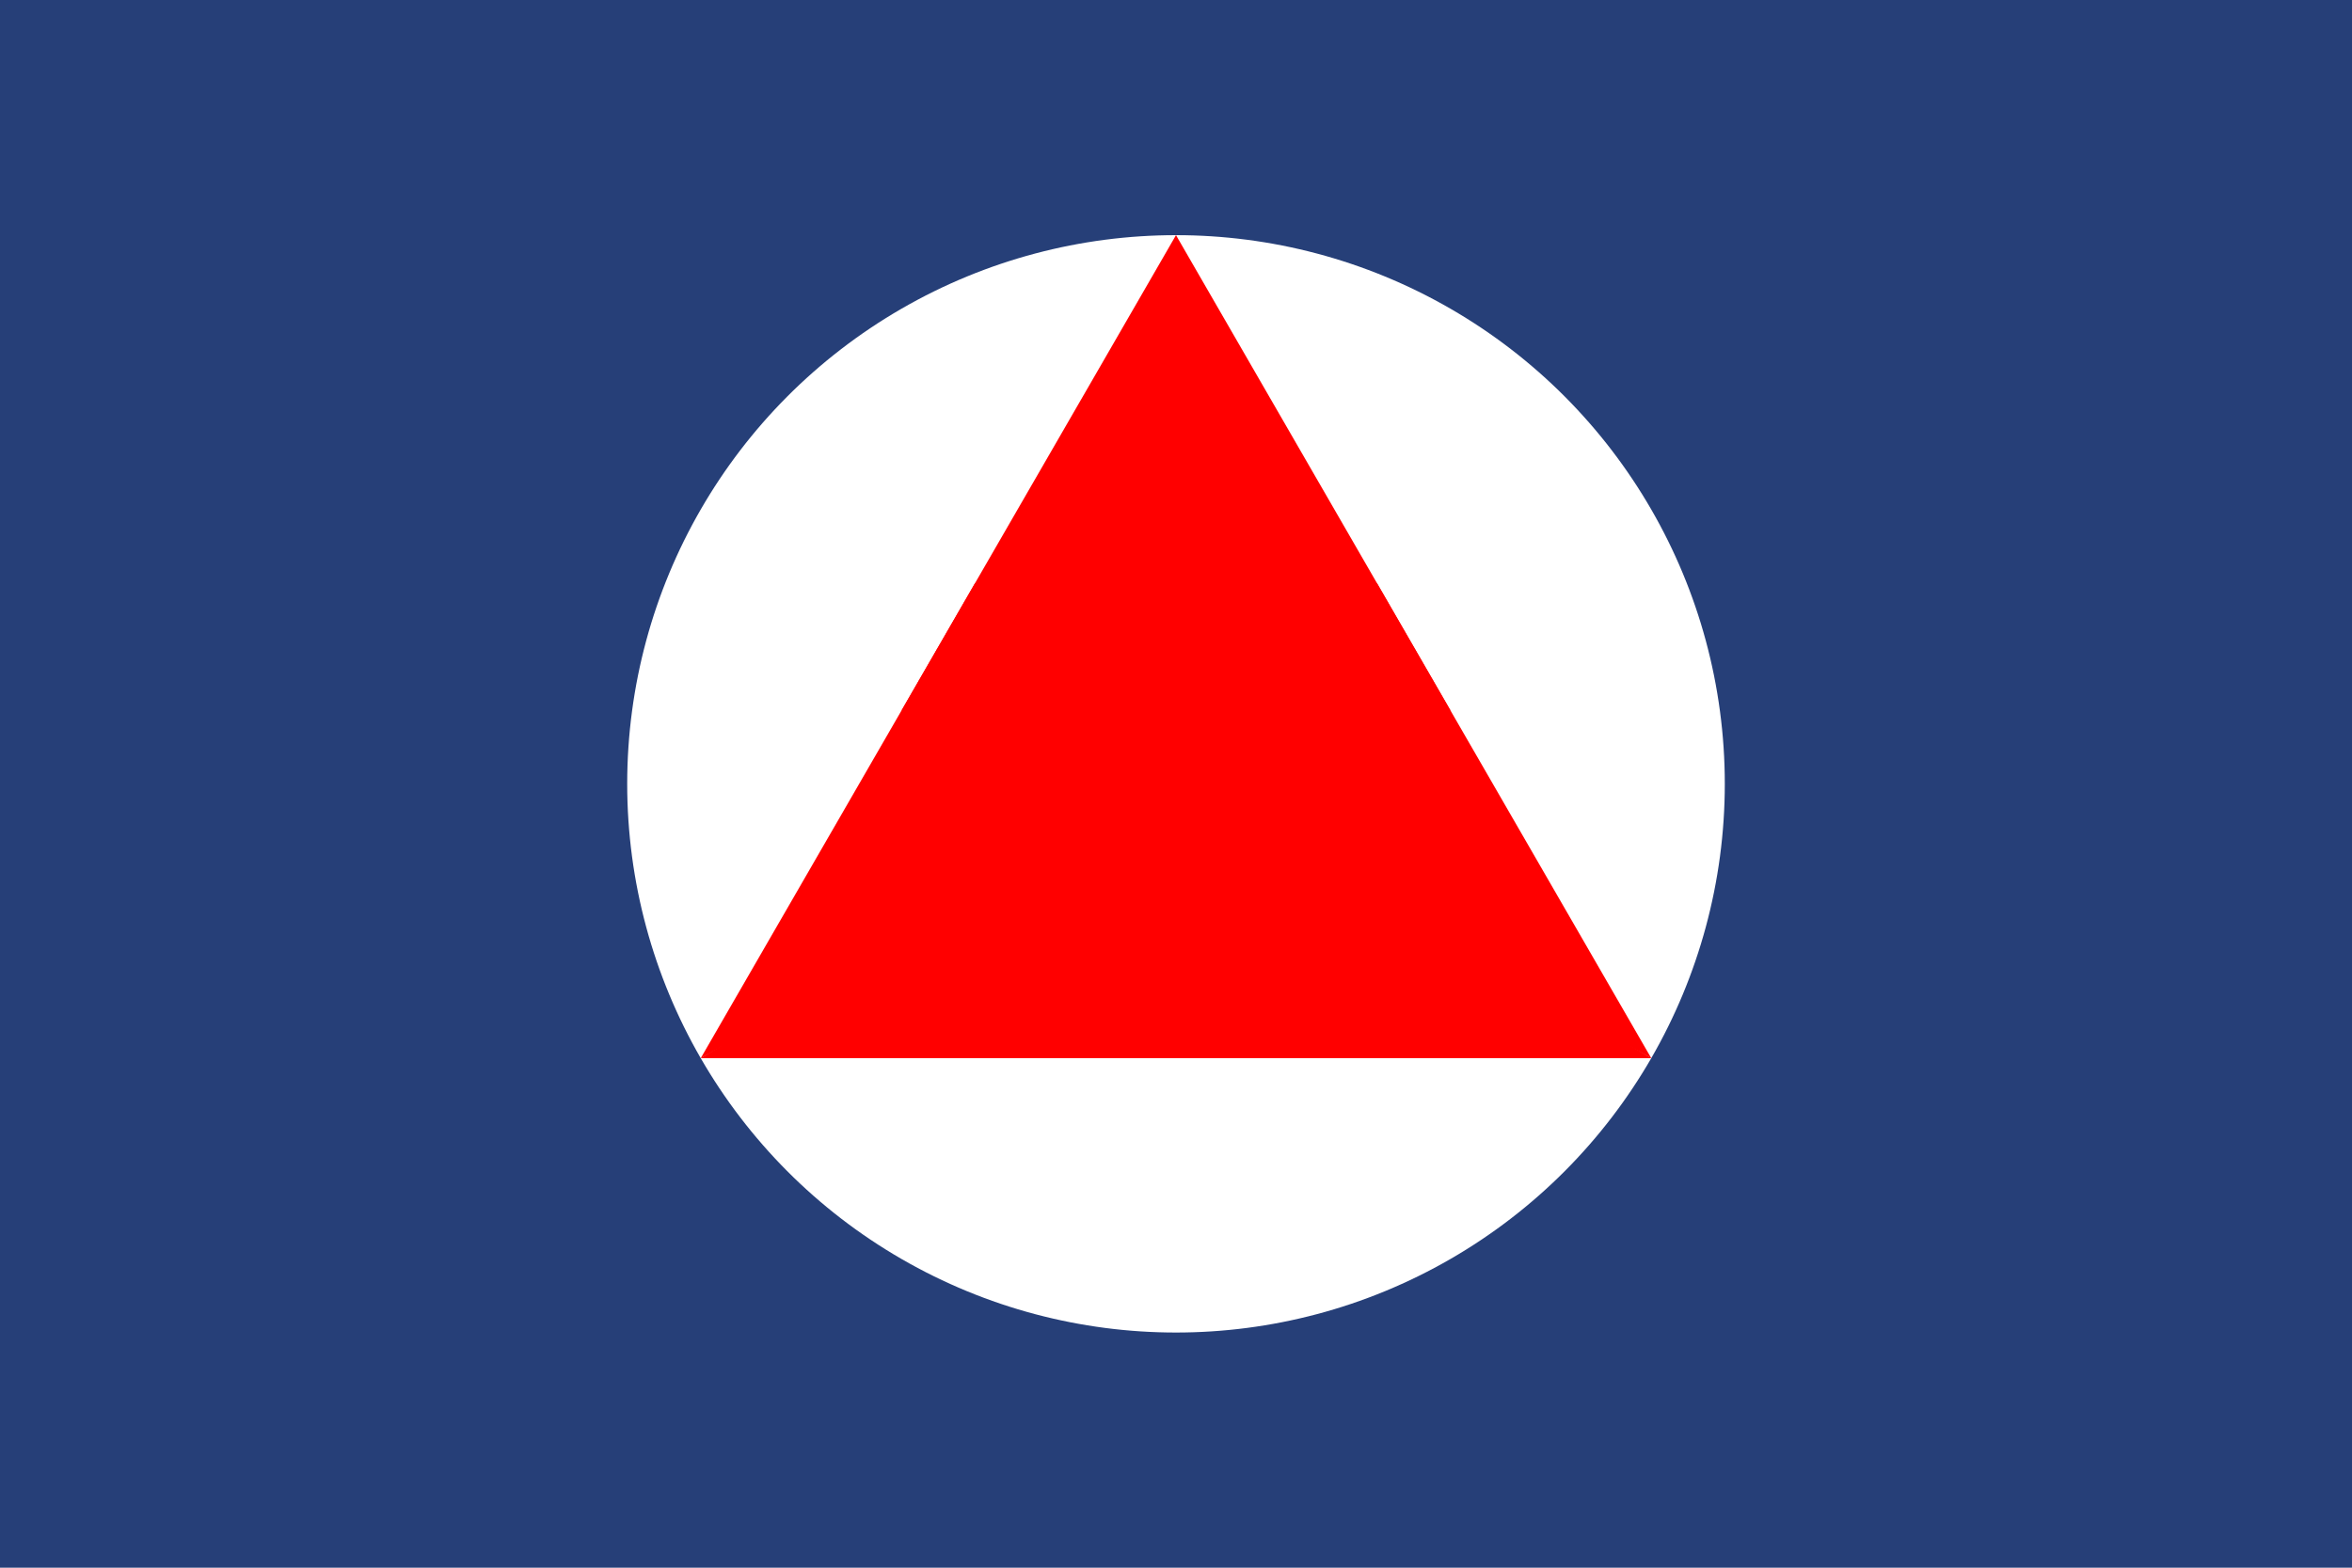
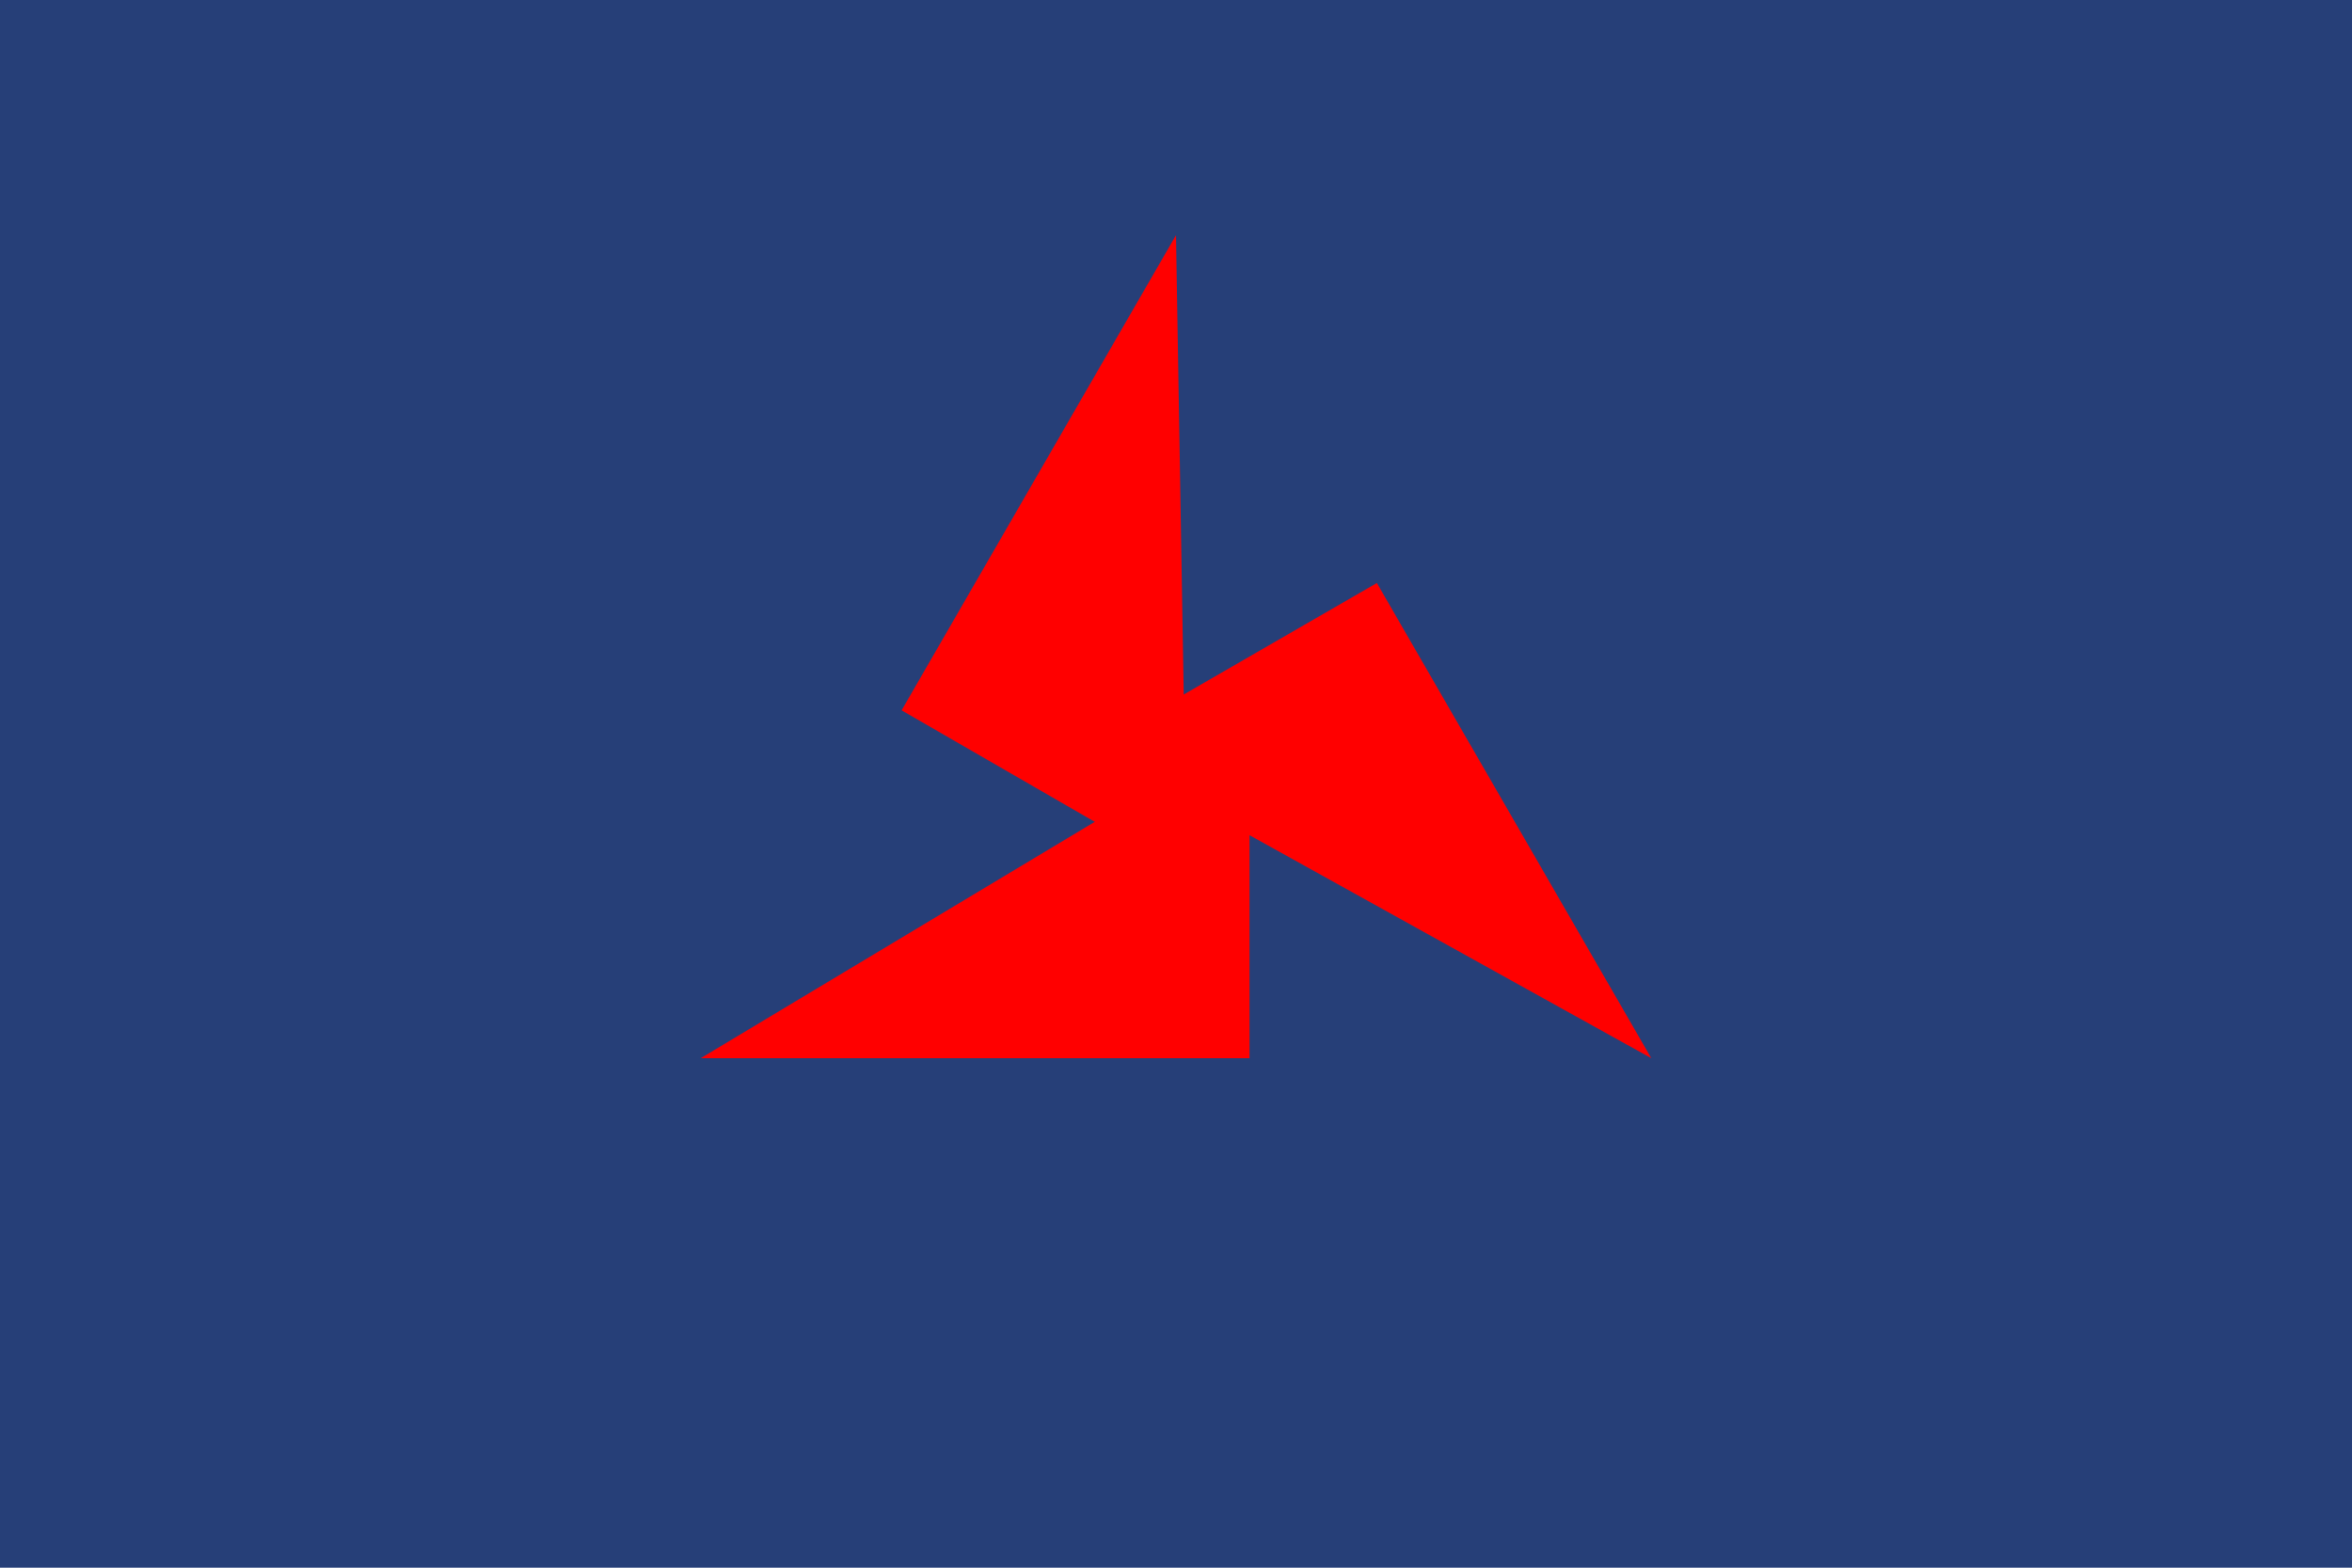
<svg xmlns="http://www.w3.org/2000/svg" xmlns:xlink="http://www.w3.org/1999/xlink" version="1.0" width="1500" height="1000">
  <rect width="1500" height="1000" fill="#263f78" />
-   <circle cx="750" cy="500" r="350" fill="#fff" />
  <g id="t" fill="#f00">
    <path d="M 750,150 v 350 h 210" transform="rotate(30 750,150)" />
-     <path d="M 750,150 v 350 h -210" transform="rotate(-30 750,150)" />
  </g>
  <use xlink:href="#t" transform="rotate(120 750,500)" />
  <use xlink:href="#t" transform="rotate(240 750,500)" />
</svg>